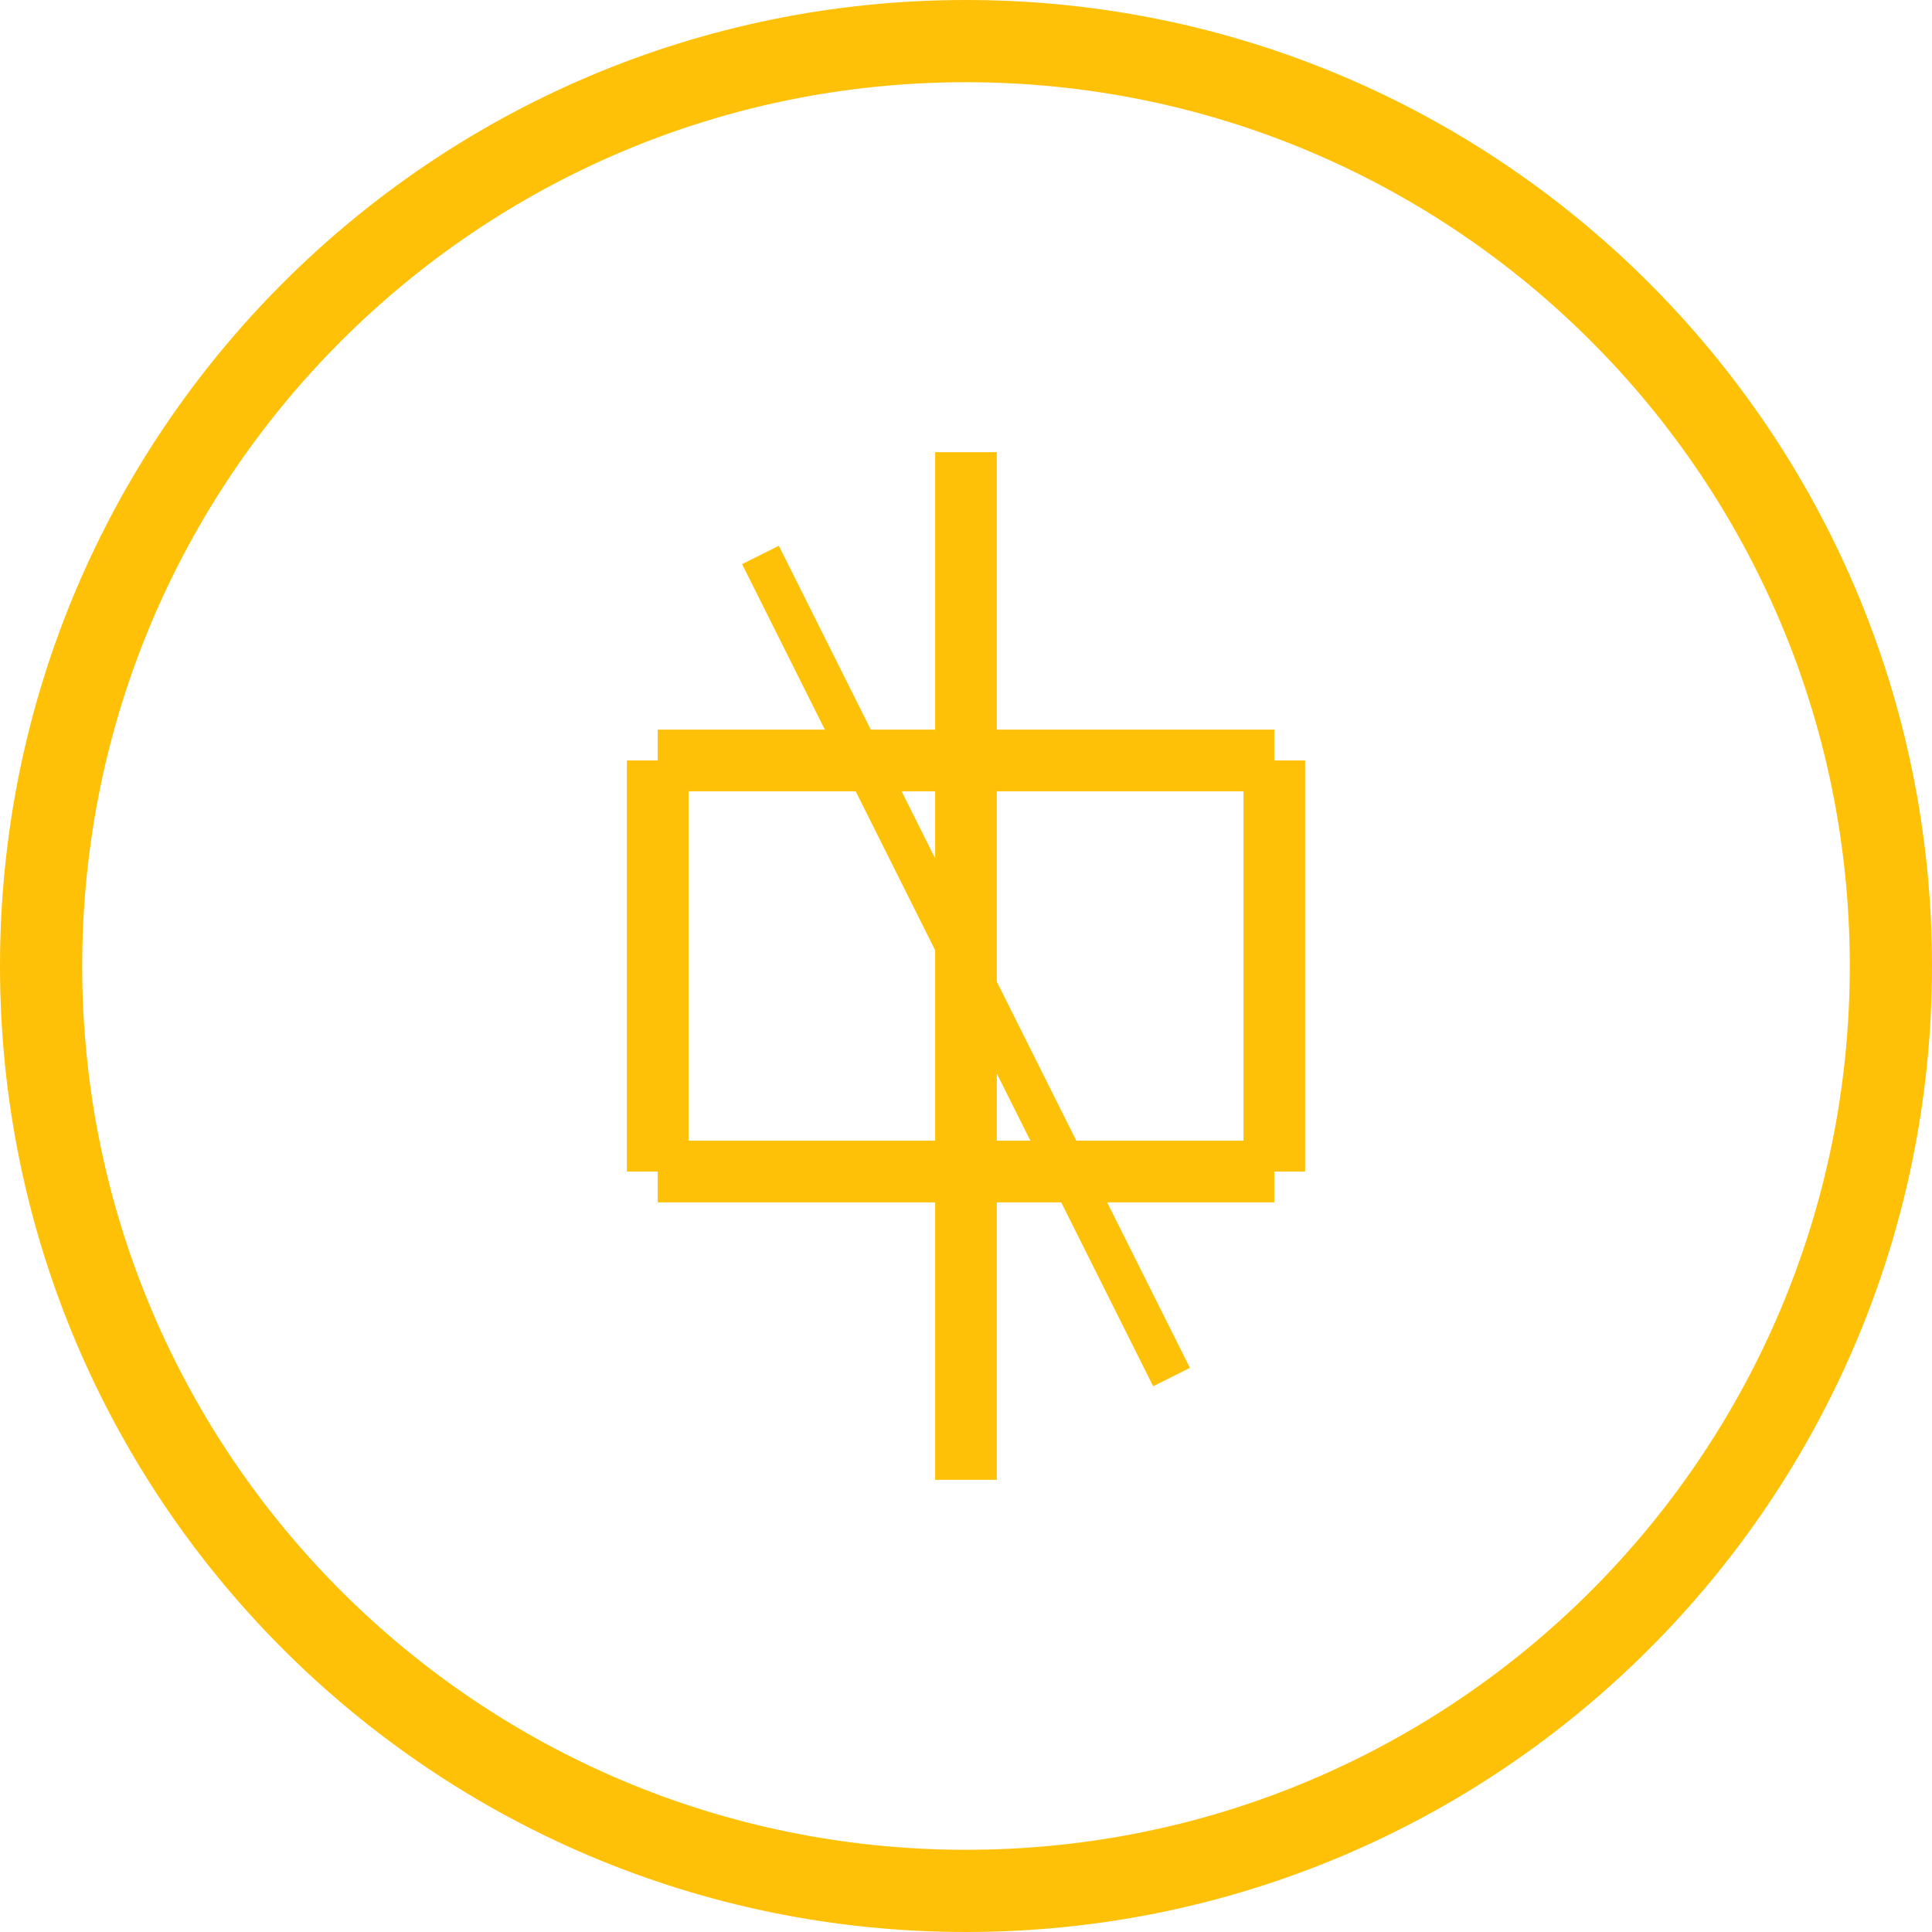
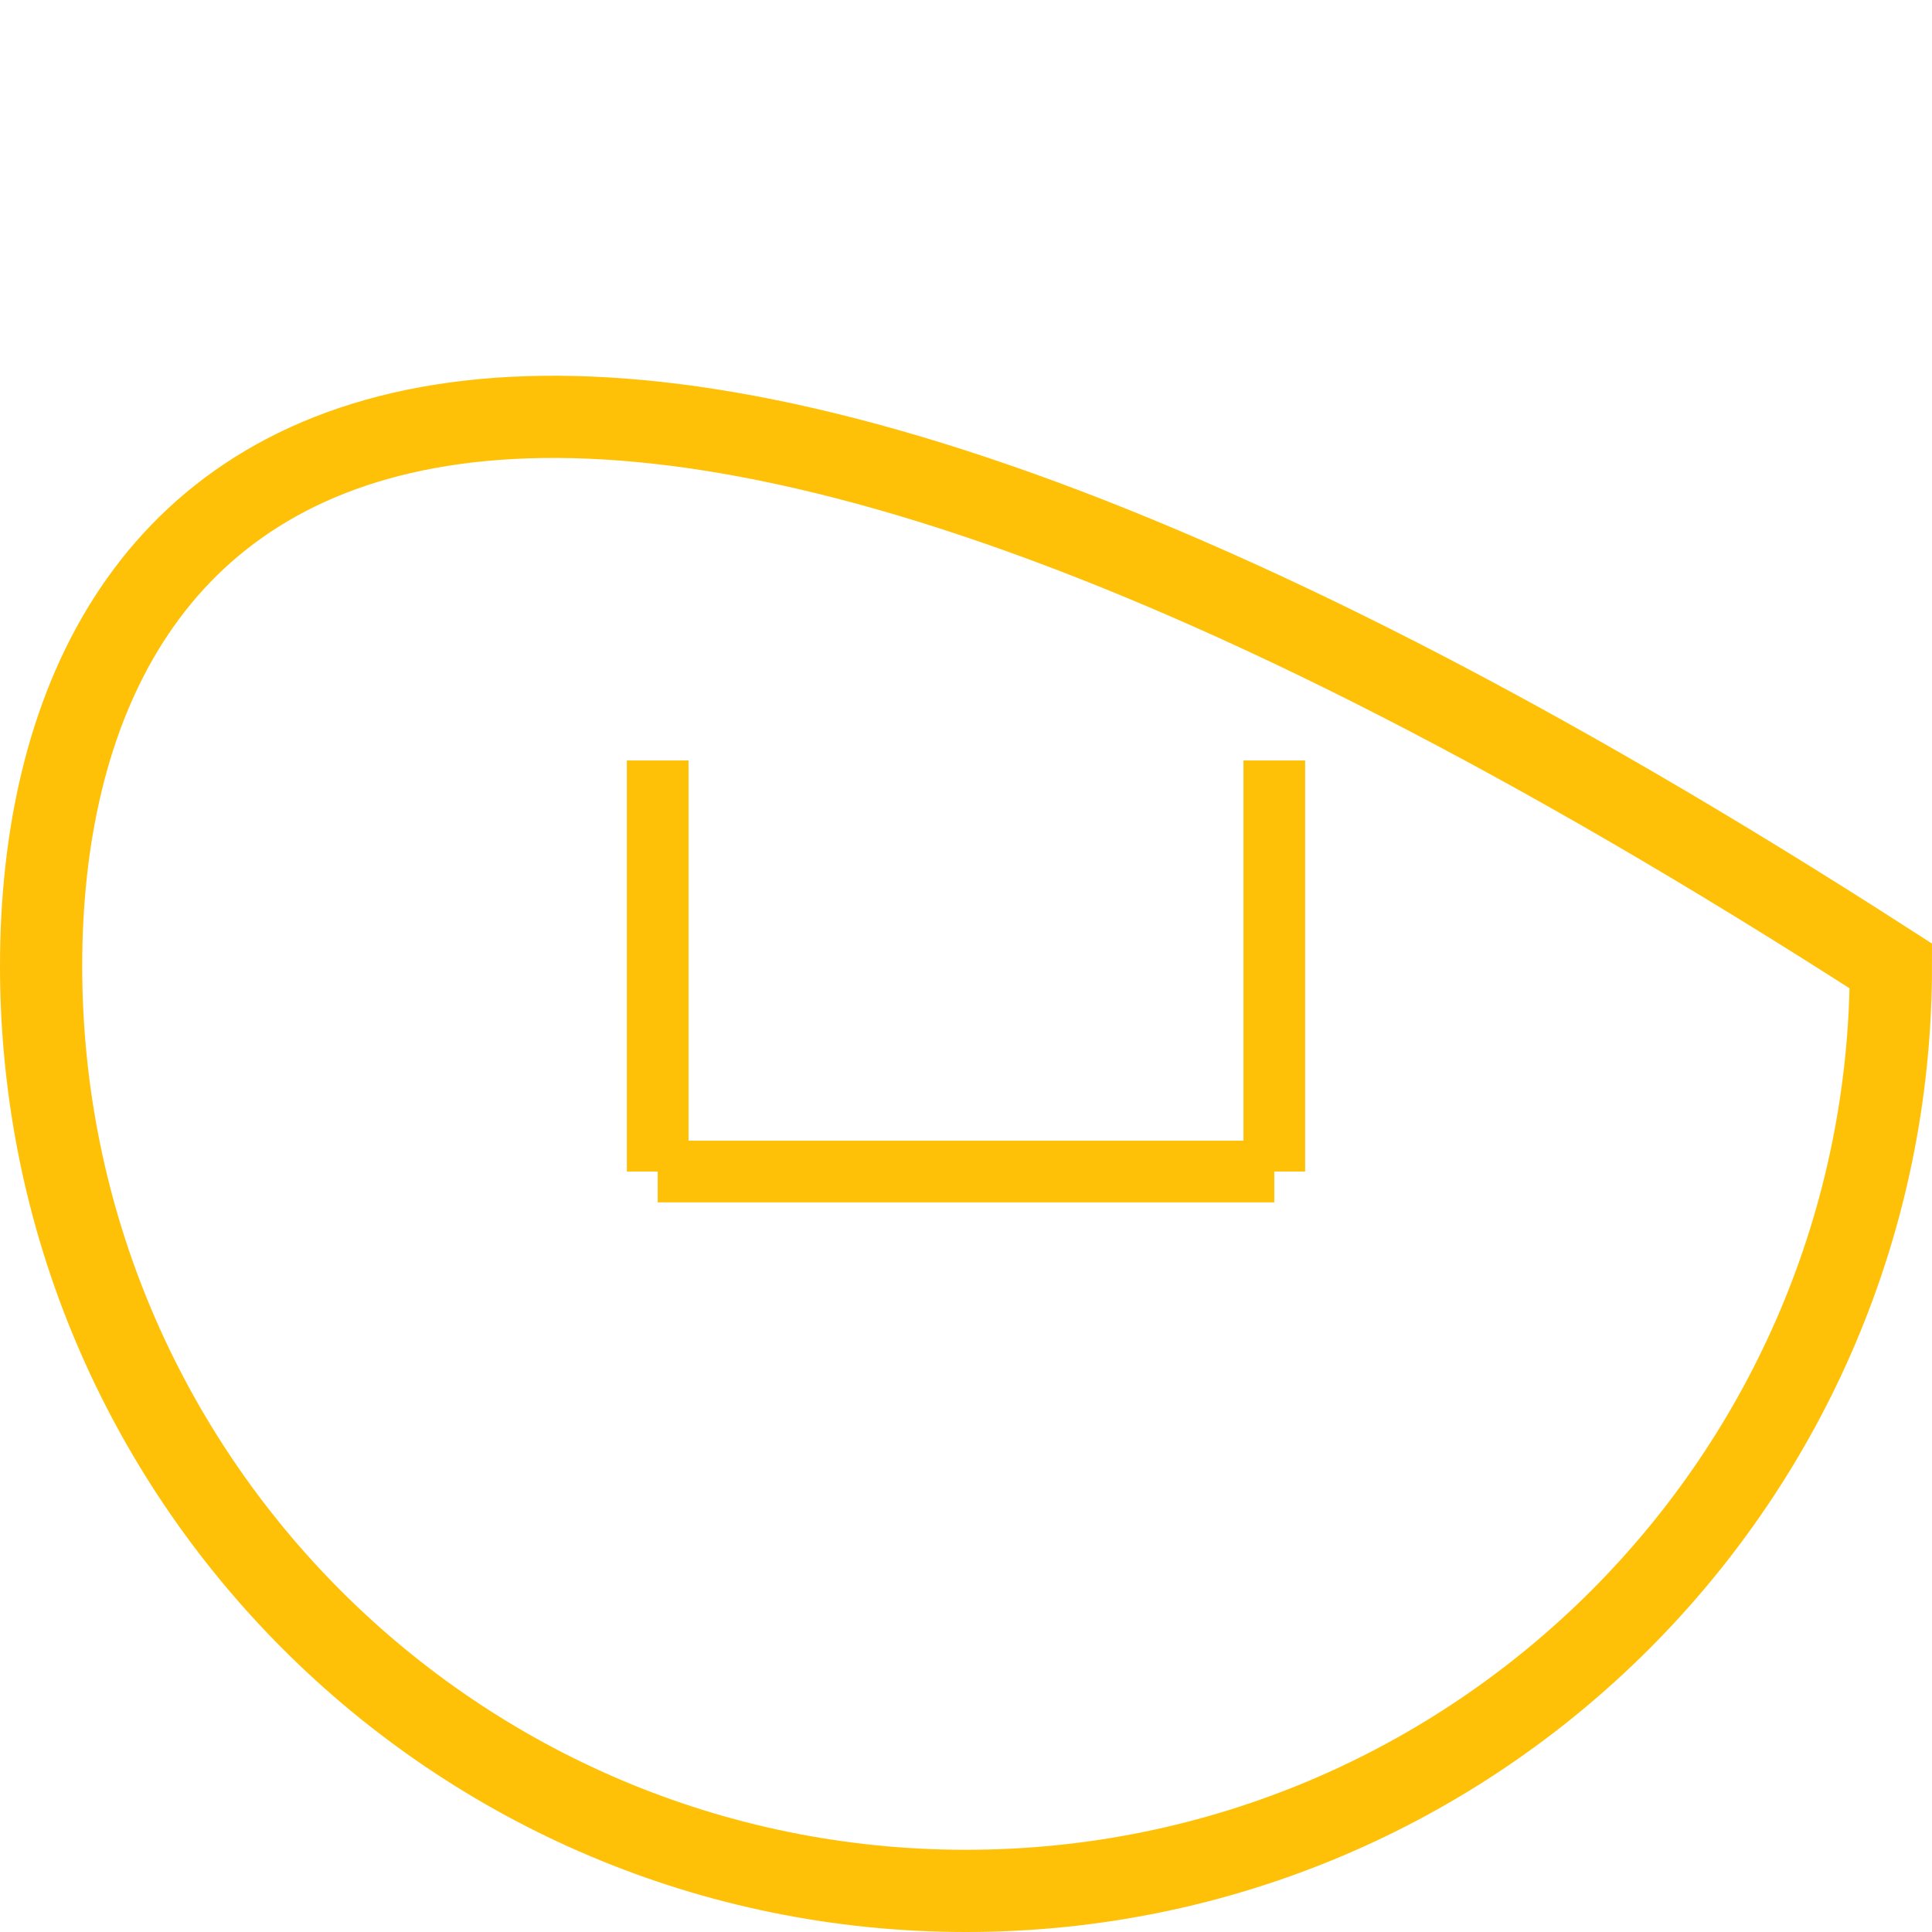
<svg xmlns="http://www.w3.org/2000/svg" width="94" height="94" viewBox="0 0 94 94" fill="none">
-   <path d="M47 92C71.853 92 92 71.853 92 47C92 22.147 71.853 2 47 2C22.147 2 2 22.147 2 47C2 71.853 22.147 92 47 92Z" stroke="#FFC107" stroke-width="4" />
-   <path d="M32 37H62Z" fill="black" />
-   <path d="M32 37H62" stroke="#FFC107" stroke-width="3" />
+   <path d="M47 92C71.853 92 92 71.853 92 47C22.147 2 2 22.147 2 47C2 71.853 22.147 92 47 92Z" stroke="#FFC107" stroke-width="4" />
  <path d="M32 57H62Z" fill="black" />
  <path d="M32 57H62" stroke="#FFC107" stroke-width="3" />
  <path d="M47 22V72Z" fill="black" />
-   <path d="M47 22V72" stroke="#FFC107" stroke-width="3" />
  <path d="M32 37V57Z" fill="black" />
  <path d="M32 37V57" stroke="#FFC107" stroke-width="3" />
  <path d="M62 37V57Z" fill="black" />
  <path d="M62 37V57" stroke="#FFC107" stroke-width="3" />
  <path d="M37 27L57 67Z" fill="black" />
-   <path d="M37 27L57 67" stroke="#FFC107" stroke-width="2" />
</svg>